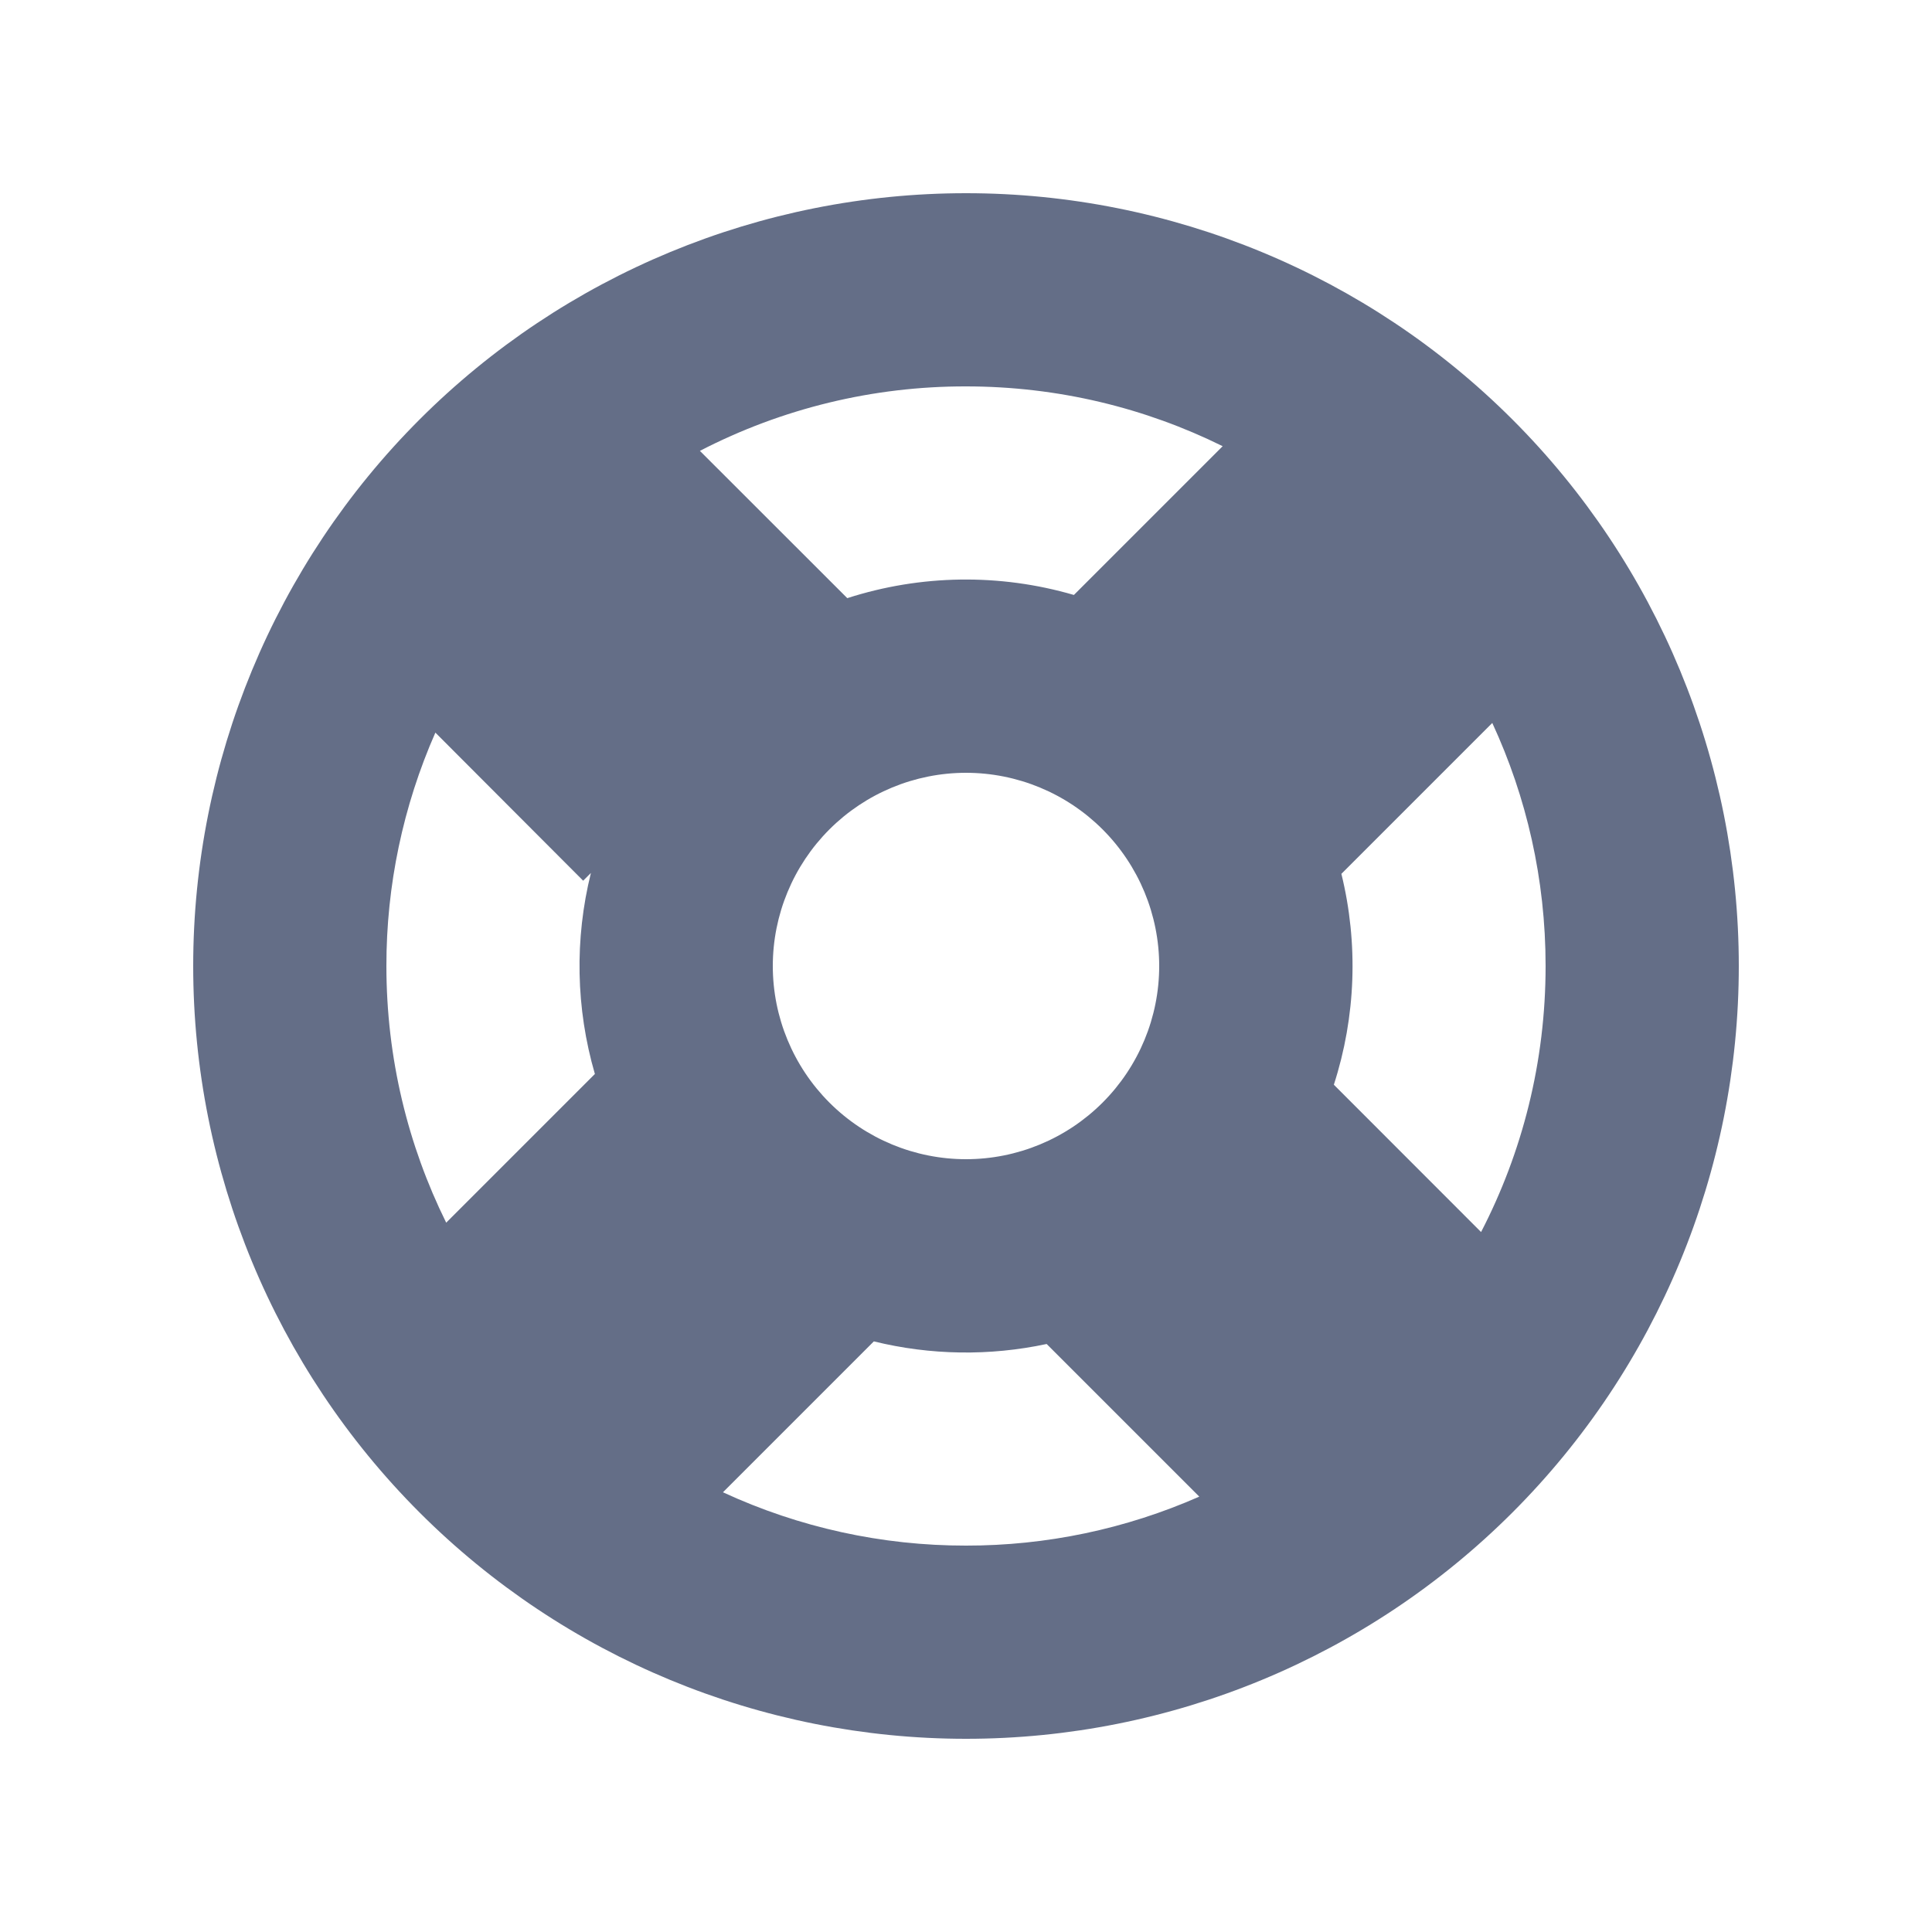
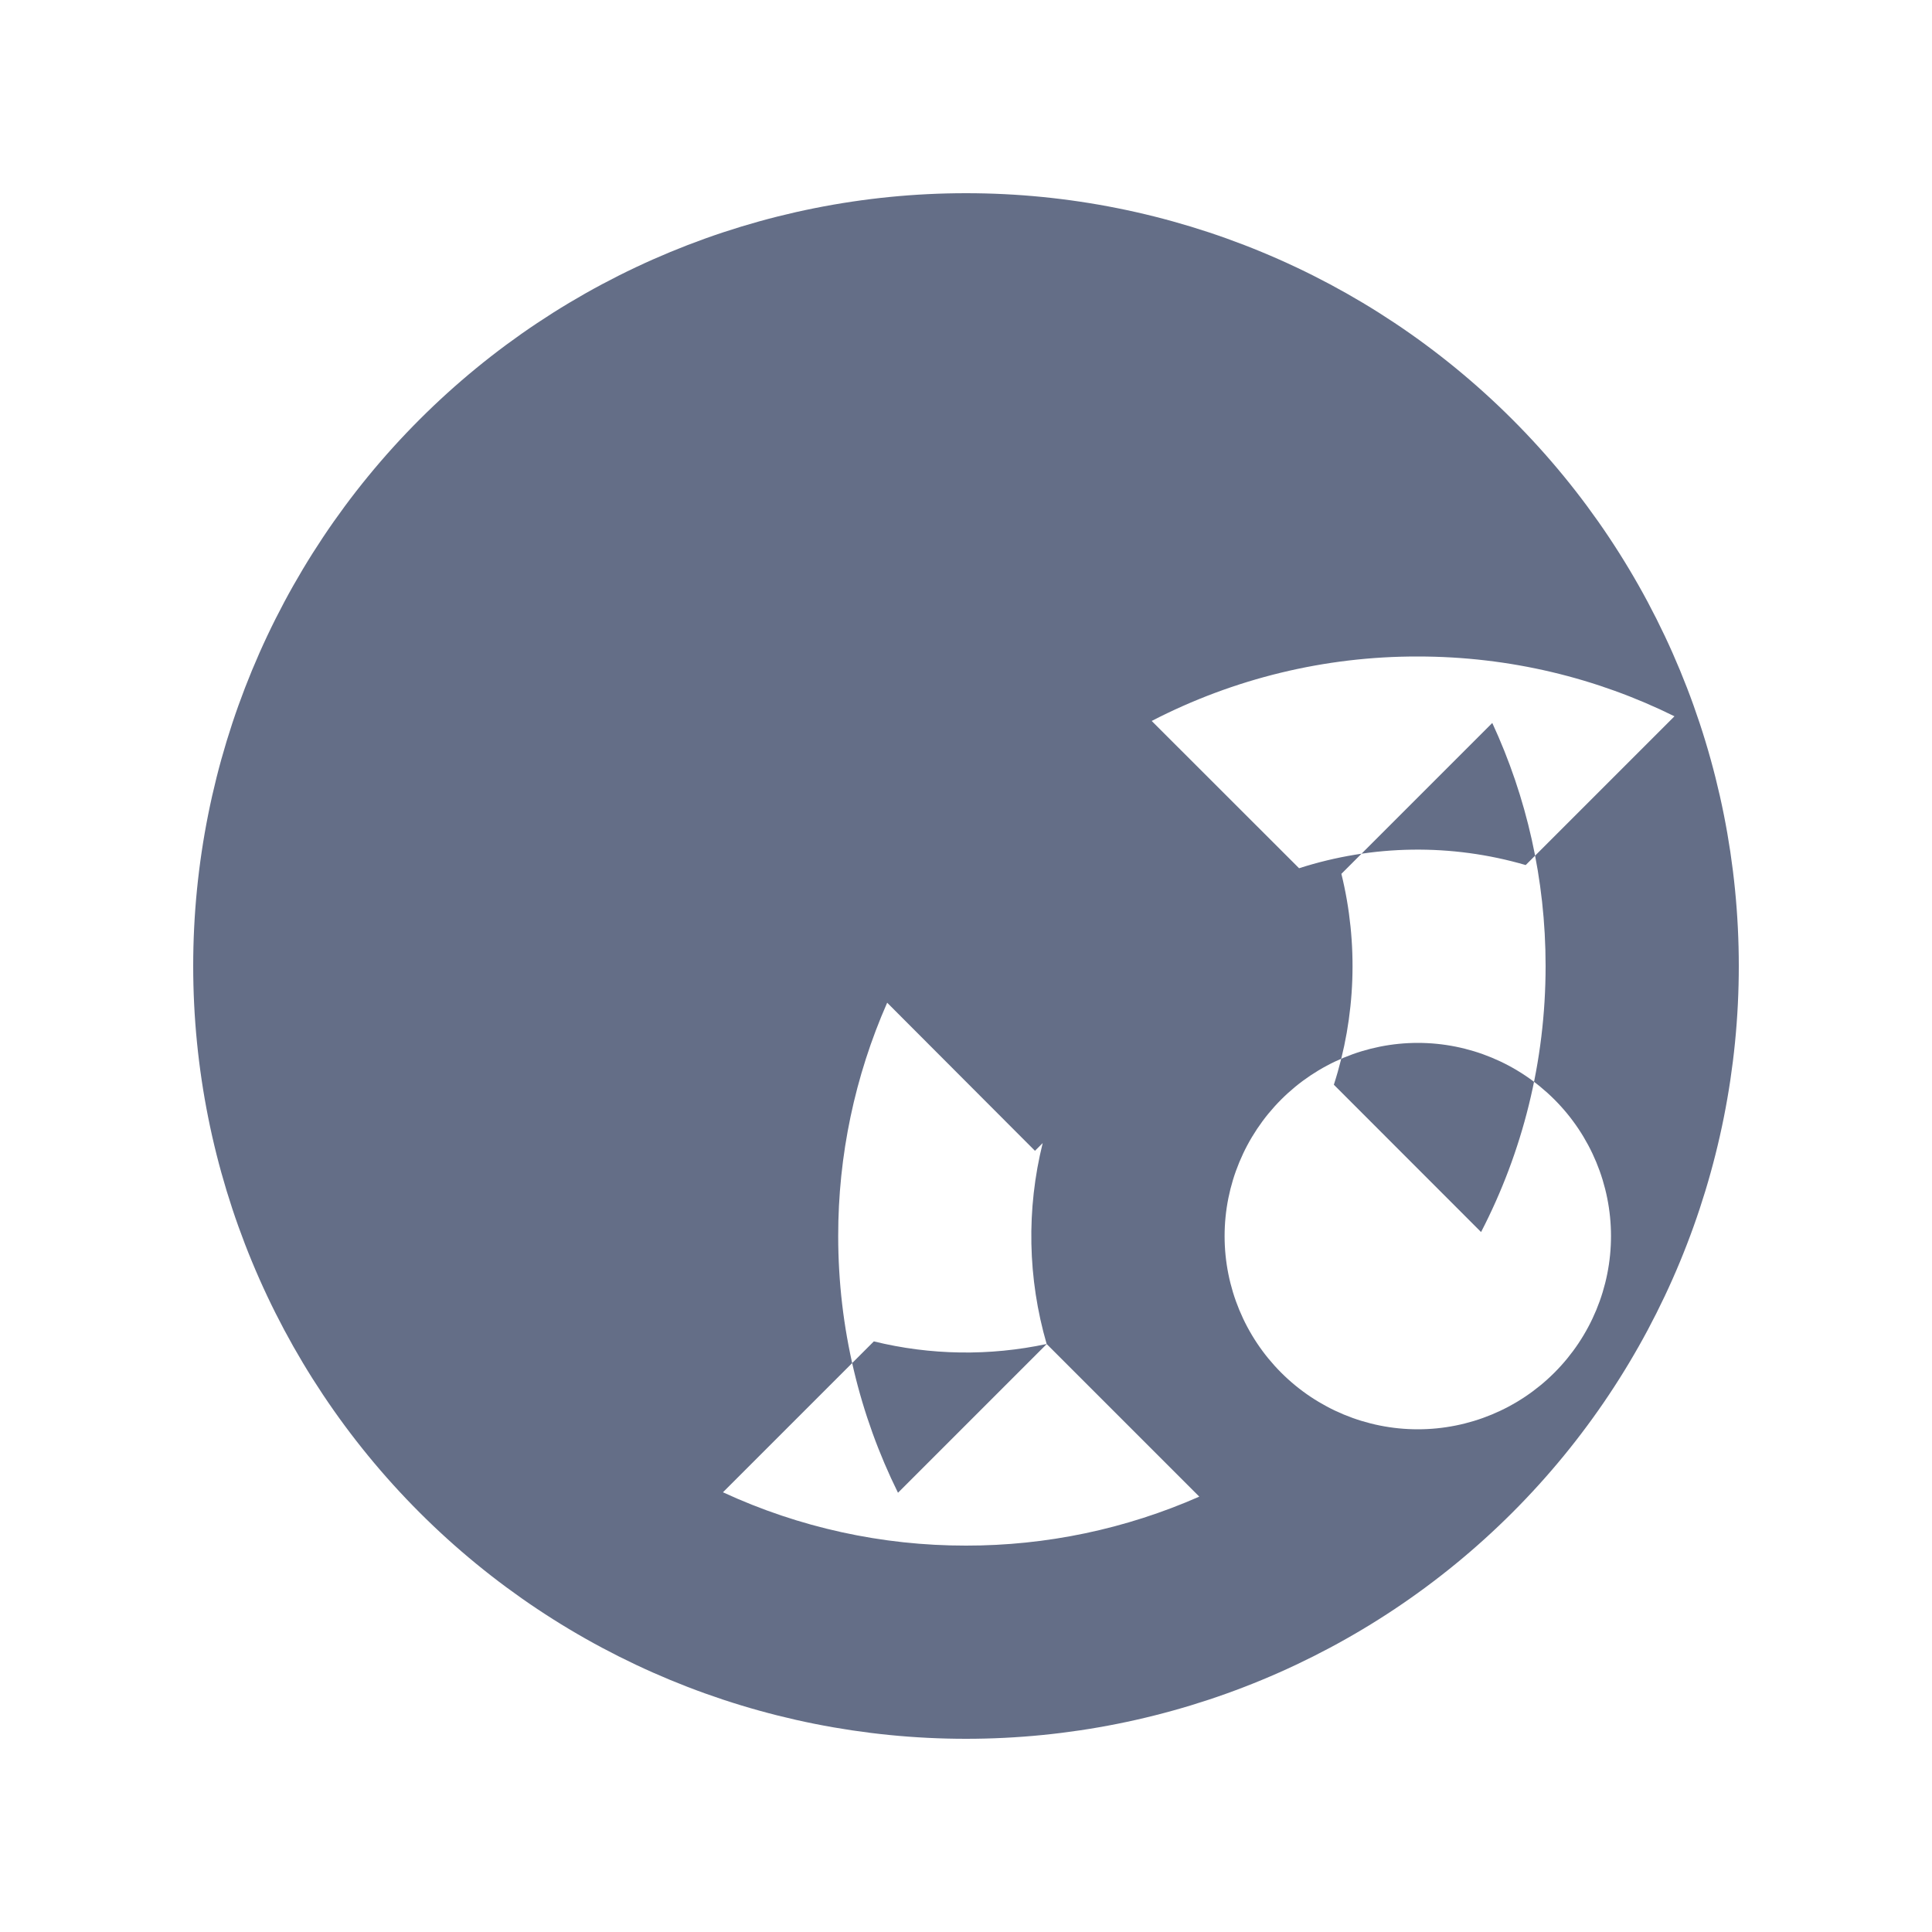
<svg xmlns="http://www.w3.org/2000/svg" id="root" fill="none" height="20" viewBox="0 0 20 20" width="20">
-   <path clip-rule="evenodd" d="m18 10c0 2.122-.843 4.157-2.343 5.657-1.5 1.5-3.535 2.343-5.657 2.343-2.122 0-4.157-.843-5.657-2.343-1.5-1.5-2.343-3.535-2.343-5.657 0-2.122.843-4.157 2.343-5.657 1.5-1.5 3.535-2.343 5.657-2.343 2.122 0 4.157.843 5.657 2.343 1.5 1.5 2.343 3.535 2.343 5.657zm-2 0c0 .993-.241 1.929-.668 2.754l-1.524-1.525c.228-.706.255-1.462.078-2.183l1.562-1.562c.354.765.552 1.616.552 2.516zm-5.165 3.913 1.58 1.58c-.761.335-1.583.508-2.415.507-.869.001-1.727-.187-2.516-.552l1.562-1.562c.587.144 1.198.153 1.789.027zm-4.677-2.796c-.197-.678-.211-1.395-.041-2.08l-.08.08-1.53-1.533c-.335.761-.508 1.584-.507 2.416 0 .954.223 1.856.619 2.657l1.54-1.54zm1.088-6.45c.851-.44 1.796-.669 2.754-.667.954 0 1.856.223 2.657.619l-1.54 1.54c-.768-.224-1.585-.212-2.346.033l-1.525-1.524zm4.754 5.333c0 .53-.211 1.039-.586 1.414s-.884.586-1.414.586c-.53 0-1.039-.211-1.414-.586-.375-.375-.586-.884-.586-1.414 0-.53.211-1.039.586-1.414.375-.375.884-.586 1.414-.586.53 0 1.039.211 1.414.586.375.375.586.884.586 1.414z" fill="#646e87" fill-rule="evenodd" />
+   <path clip-rule="evenodd" d="m18 10c0 2.122-.843 4.157-2.343 5.657-1.5 1.5-3.535 2.343-5.657 2.343-2.122 0-4.157-.843-5.657-2.343-1.5-1.5-2.343-3.535-2.343-5.657 0-2.122.843-4.157 2.343-5.657 1.5-1.5 3.535-2.343 5.657-2.343 2.122 0 4.157.843 5.657 2.343 1.5 1.5 2.343 3.535 2.343 5.657zm-2 0c0 .993-.241 1.929-.668 2.754l-1.524-1.525c.228-.706.255-1.462.078-2.183l1.562-1.562c.354.765.552 1.616.552 2.516zm-5.165 3.913 1.58 1.58c-.761.335-1.583.508-2.415.507-.869.001-1.727-.187-2.516-.552l1.562-1.562c.587.144 1.198.153 1.789.027zc-.197-.678-.211-1.395-.041-2.08l-.08.08-1.53-1.533c-.335.761-.508 1.584-.507 2.416 0 .954.223 1.856.619 2.657l1.54-1.54zm1.088-6.45c.851-.44 1.796-.669 2.754-.667.954 0 1.856.223 2.657.619l-1.54 1.54c-.768-.224-1.585-.212-2.346.033l-1.525-1.524zm4.754 5.333c0 .53-.211 1.039-.586 1.414s-.884.586-1.414.586c-.53 0-1.039-.211-1.414-.586-.375-.375-.586-.884-.586-1.414 0-.53.211-1.039.586-1.414.375-.375.884-.586 1.414-.586.53 0 1.039.211 1.414.586.375.375.586.884.586 1.414z" fill="#646e87" fill-rule="evenodd" />
</svg>